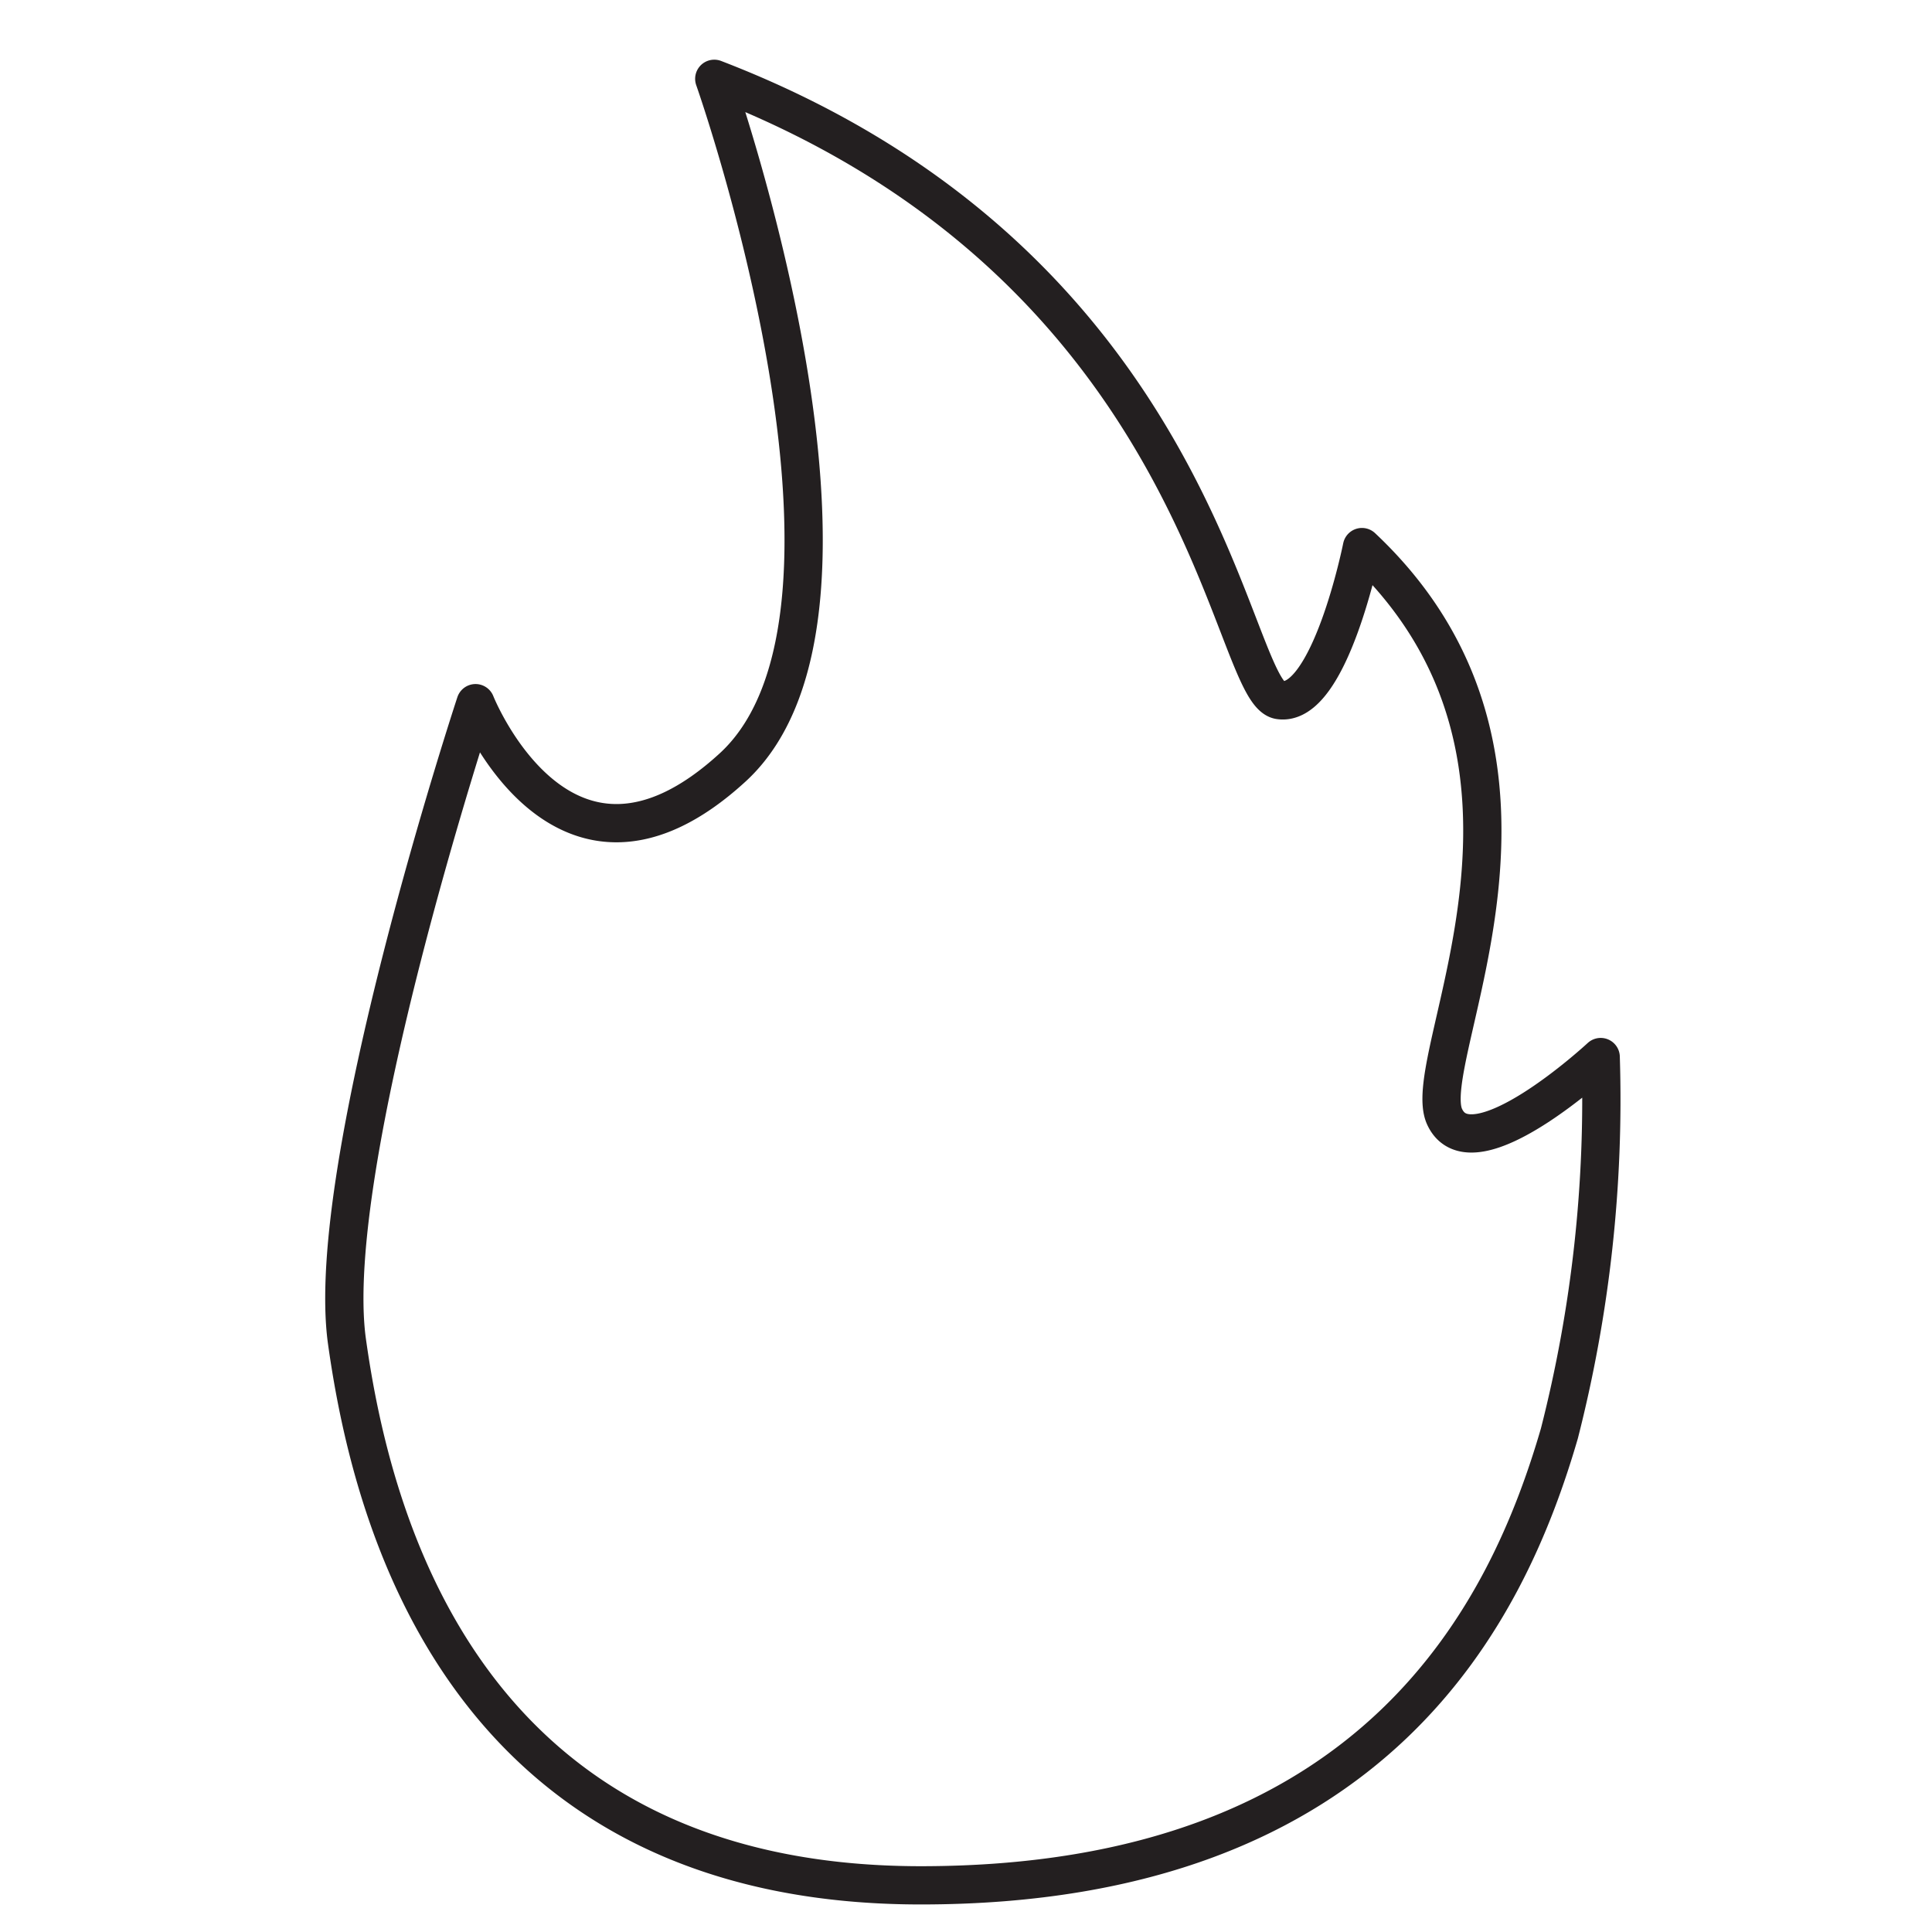
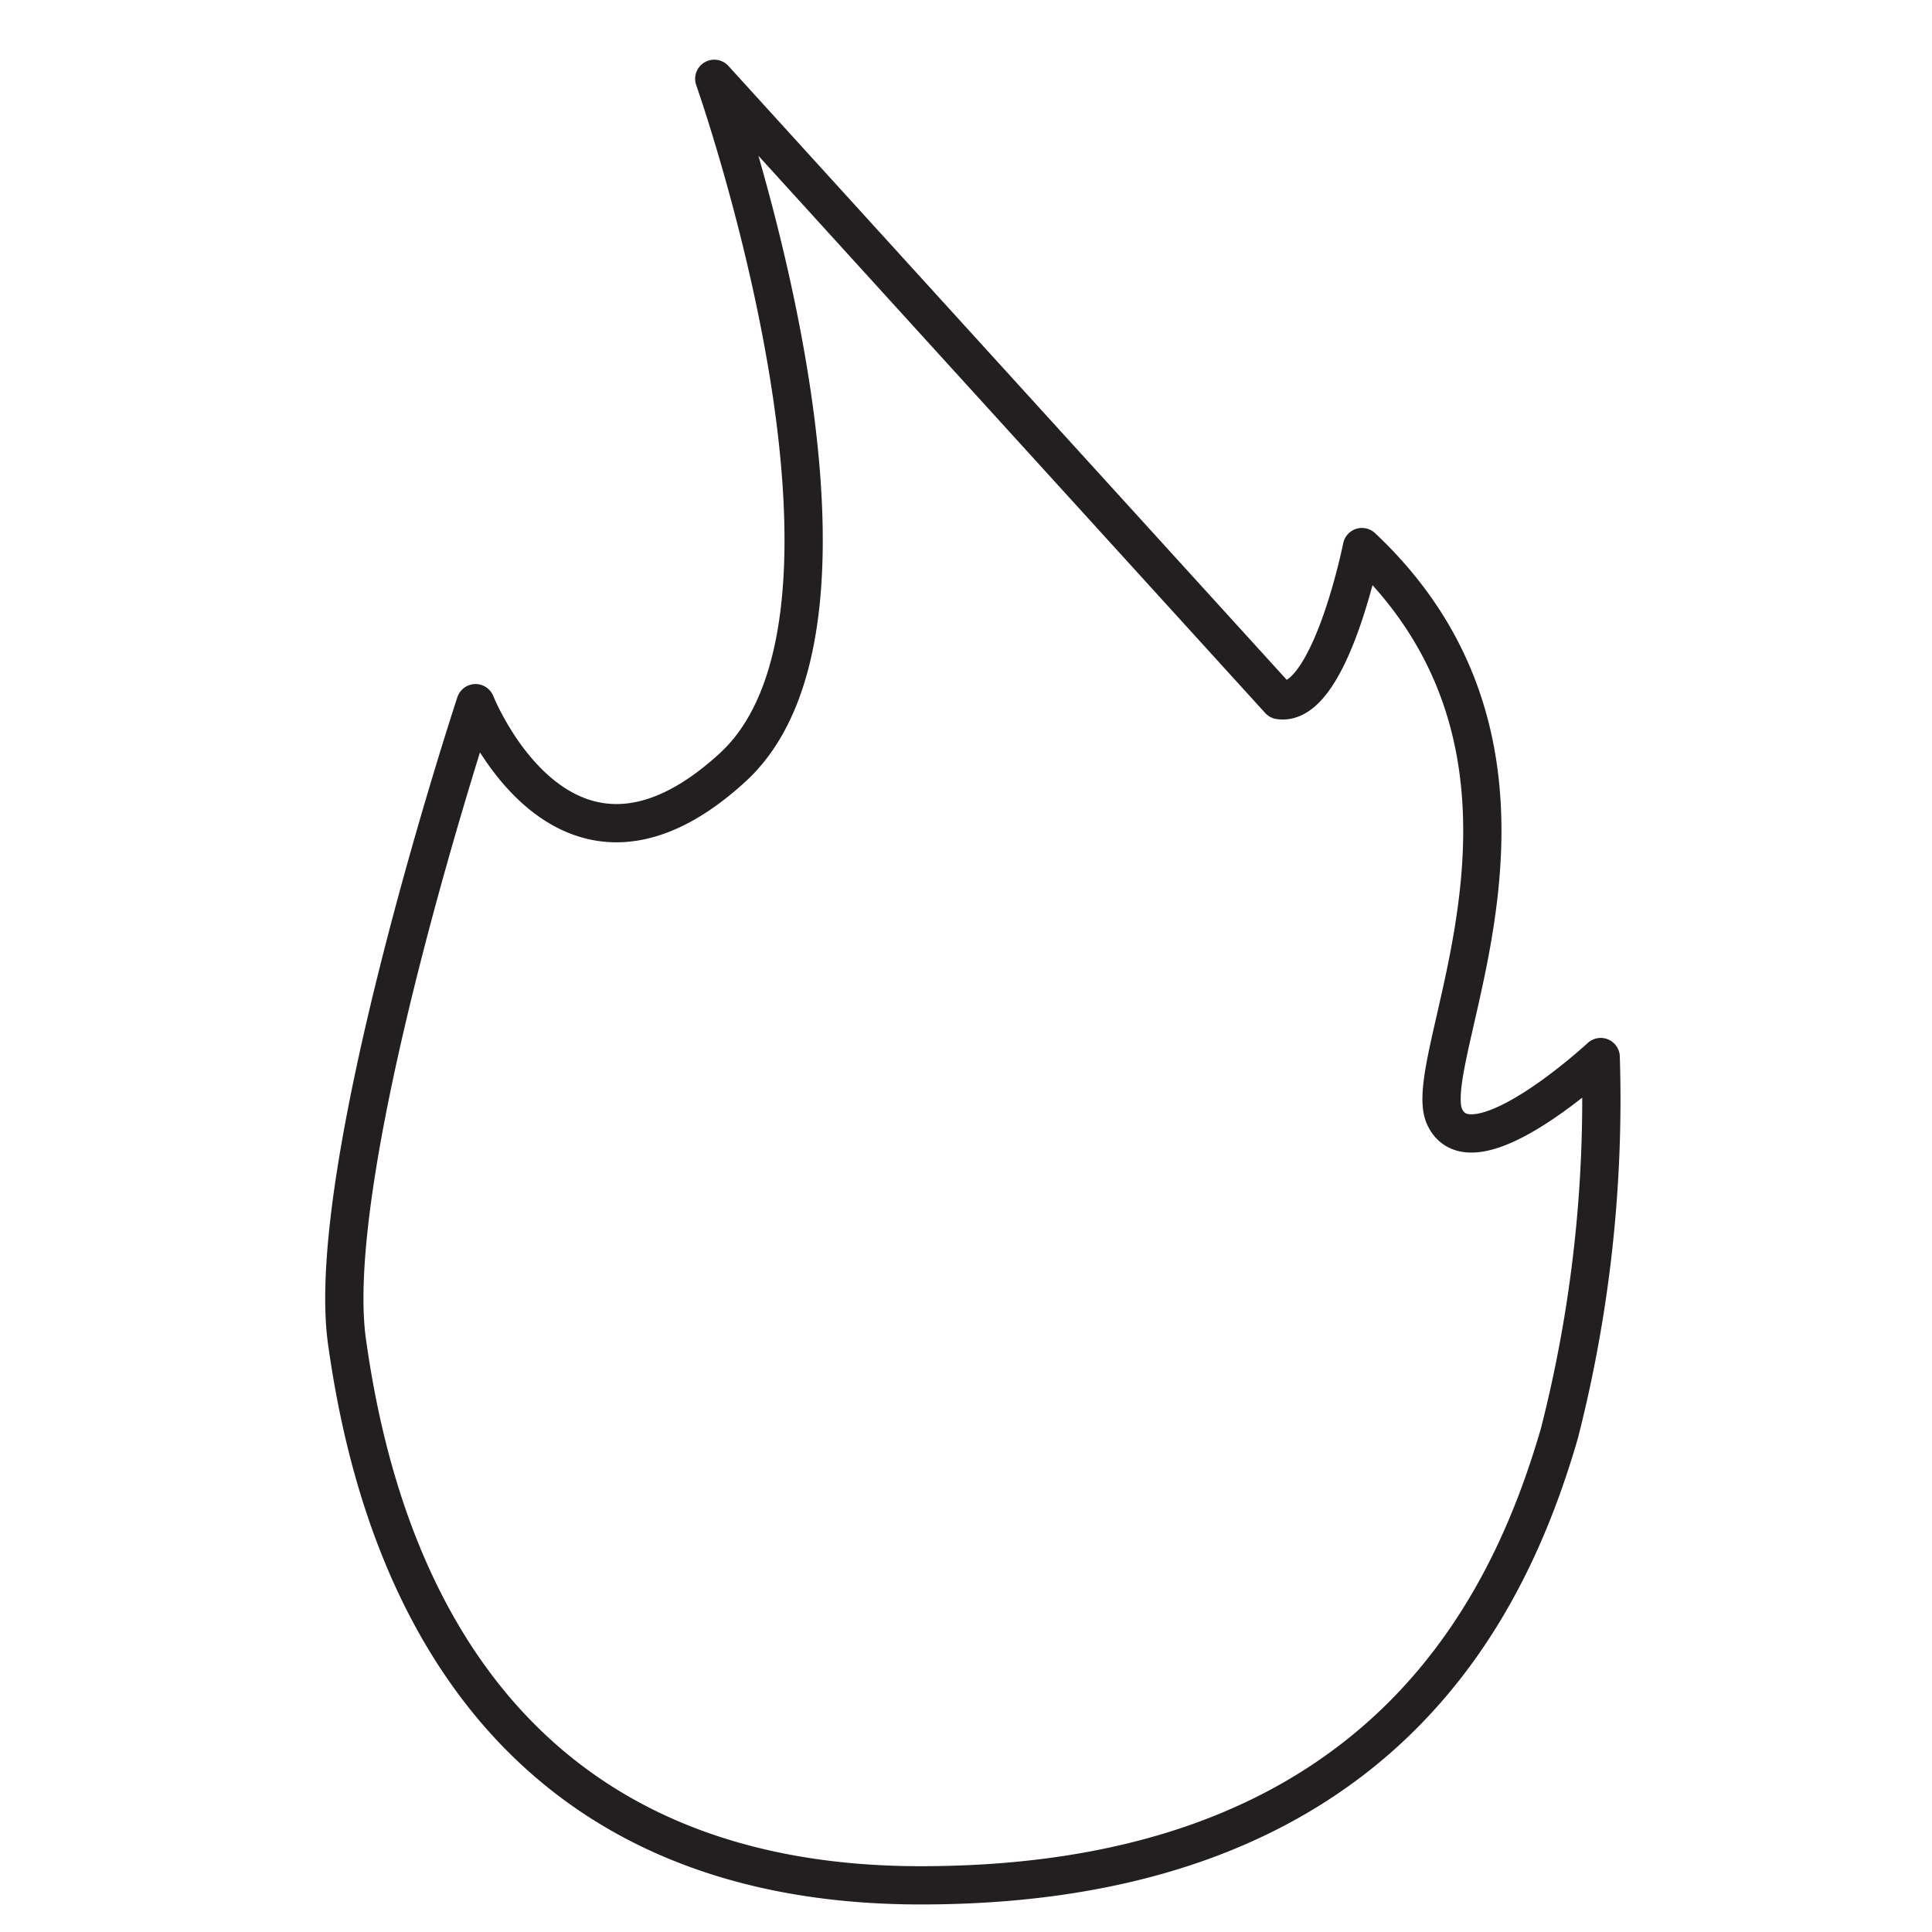
<svg xmlns="http://www.w3.org/2000/svg" viewBox="0 0 50.5 50.5">
  <defs>
    <style>.a{fill:none;stroke:#231f20;stroke-linecap:round;stroke-linejoin:round;}</style>
  </defs>
  <title>pq</title>
-   <path class="a" d="M18.67,2.06s4.92,13.93.48,18-6.72-1.68-6.72-1.68-4,12.13-3.36,16.69,3,14.21,15,14.21S39.44,42,40.76,37.47a35.27,35.27,0,0,0,1.08-9.84s-3.36,3.12-4.08,1.56S41.6,19.94,35.6,14.3c0,0-.84,4.2-2.16,4S31.52,7,18.67,2.06Z" />
+   <path class="a" d="M18.67,2.06s4.92,13.93.48,18-6.72-1.68-6.72-1.68-4,12.13-3.36,16.69,3,14.21,15,14.21S39.44,42,40.76,37.47a35.27,35.27,0,0,0,1.08-9.84s-3.36,3.12-4.08,1.56S41.6,19.94,35.6,14.3c0,0-.84,4.2-2.16,4Z" />
</svg>